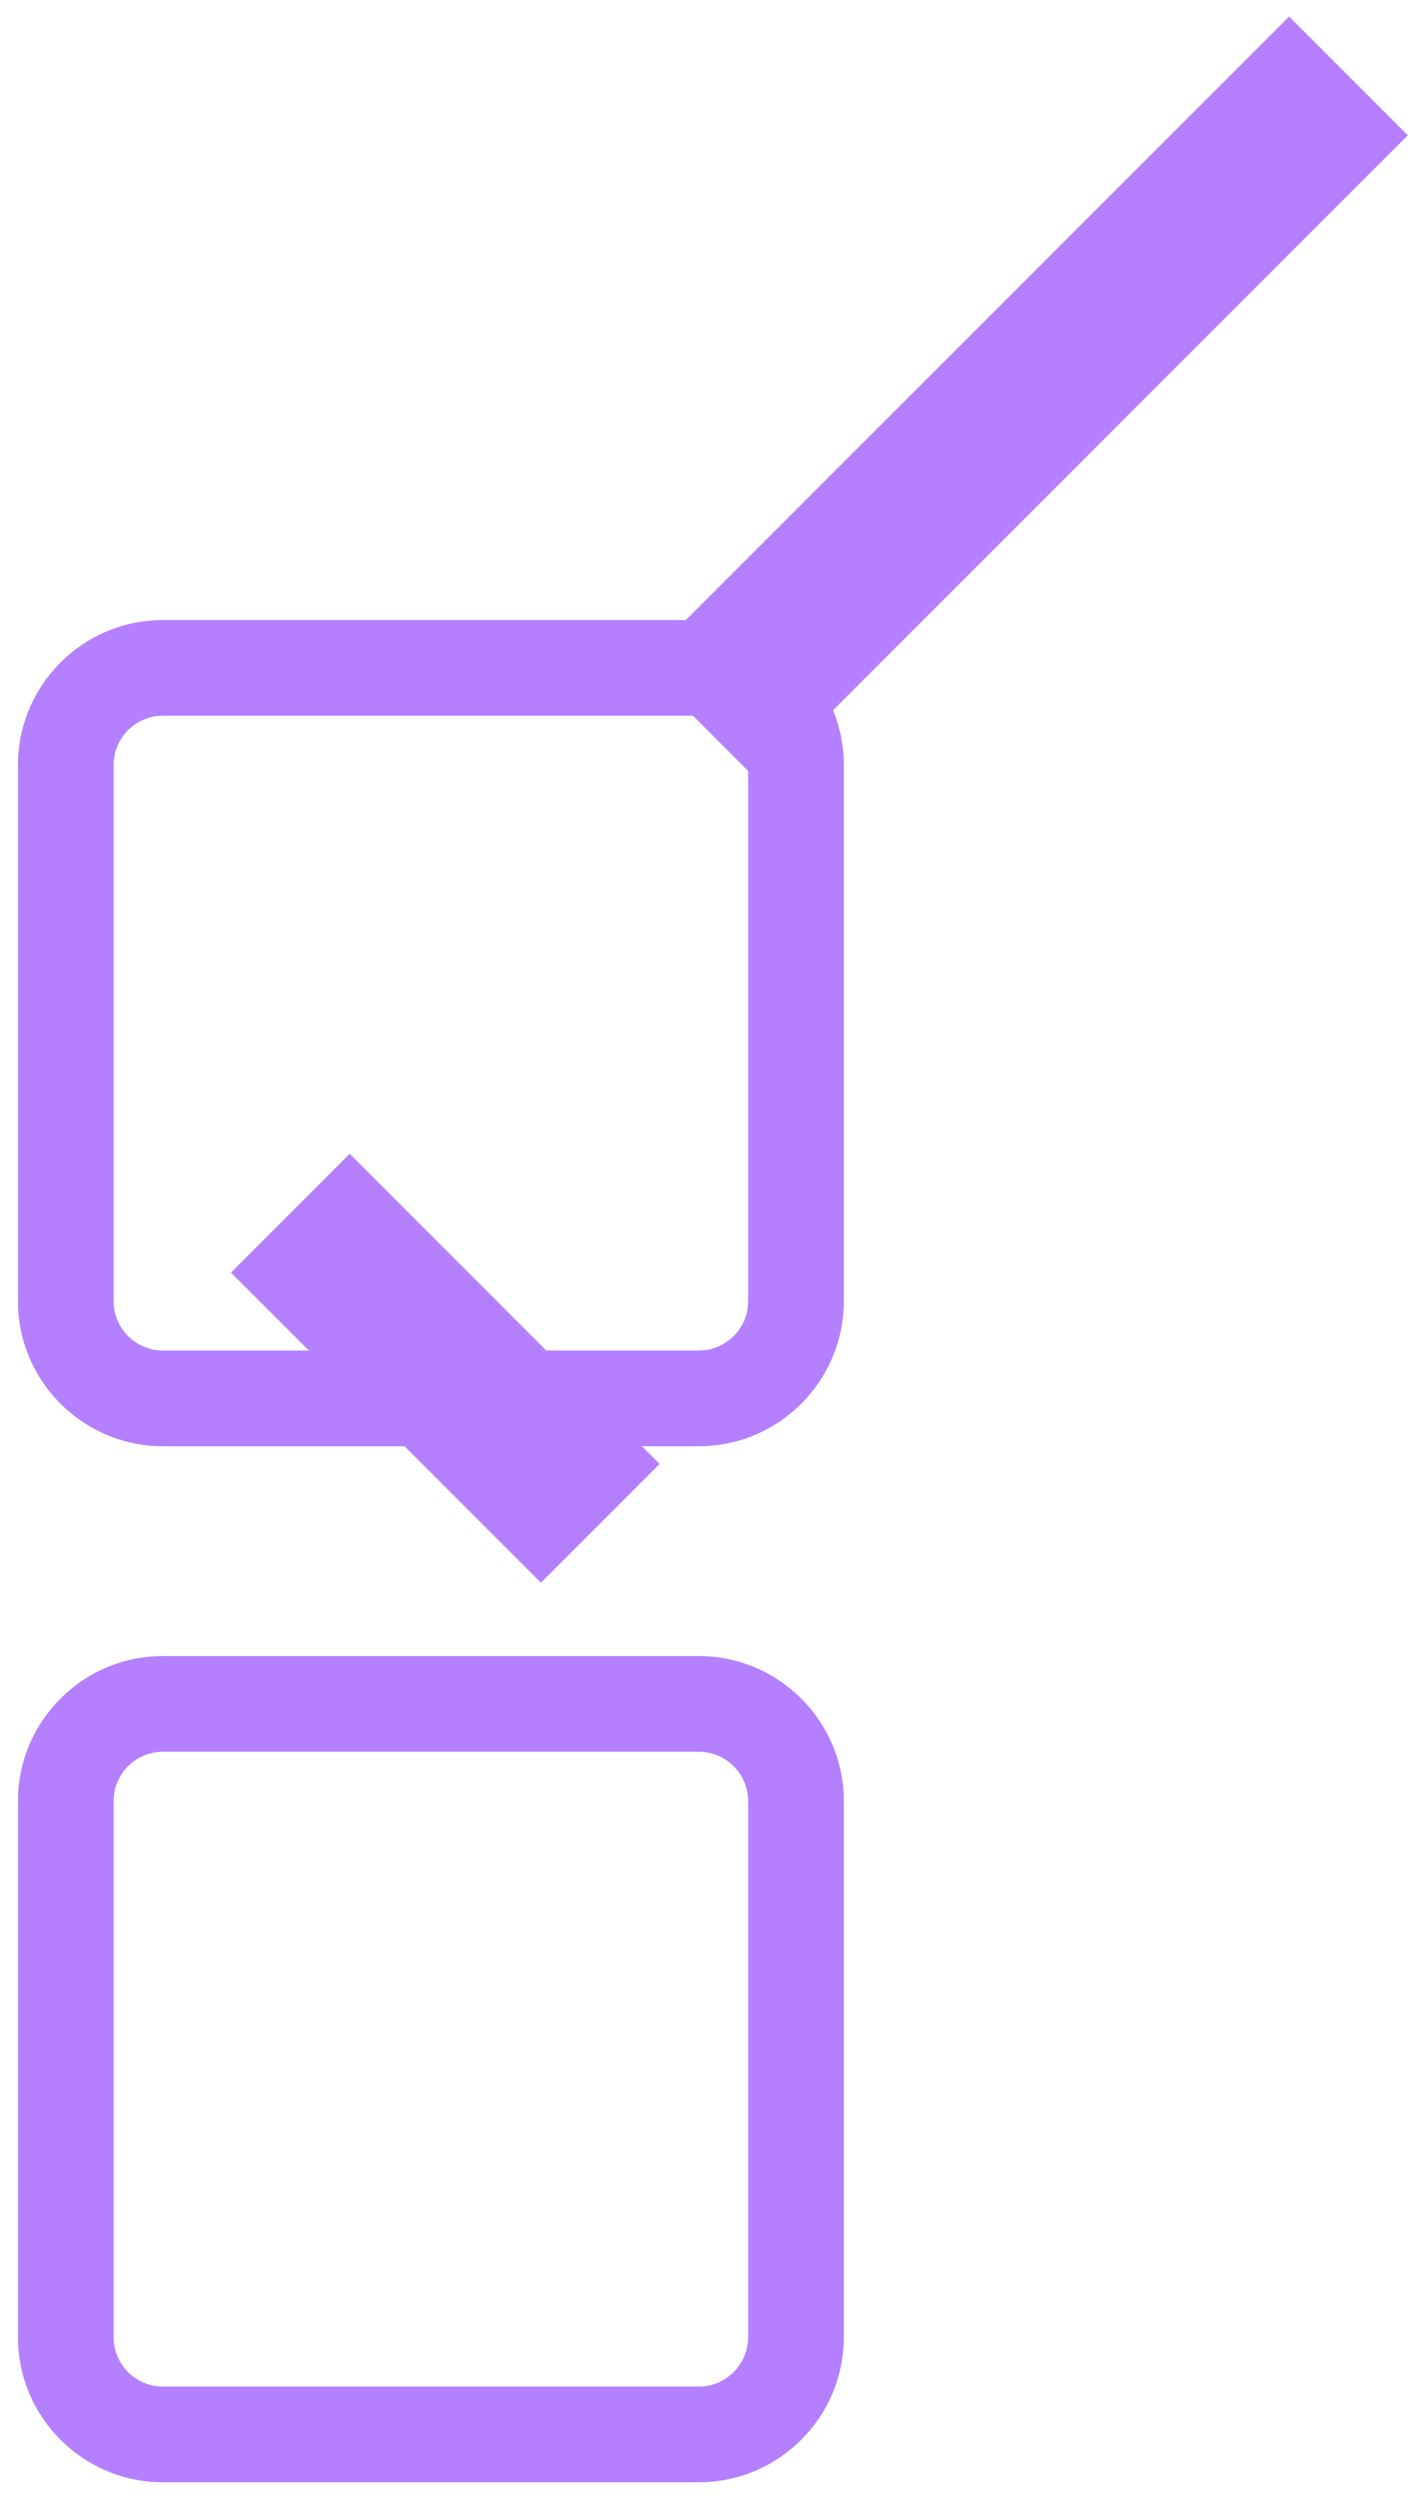
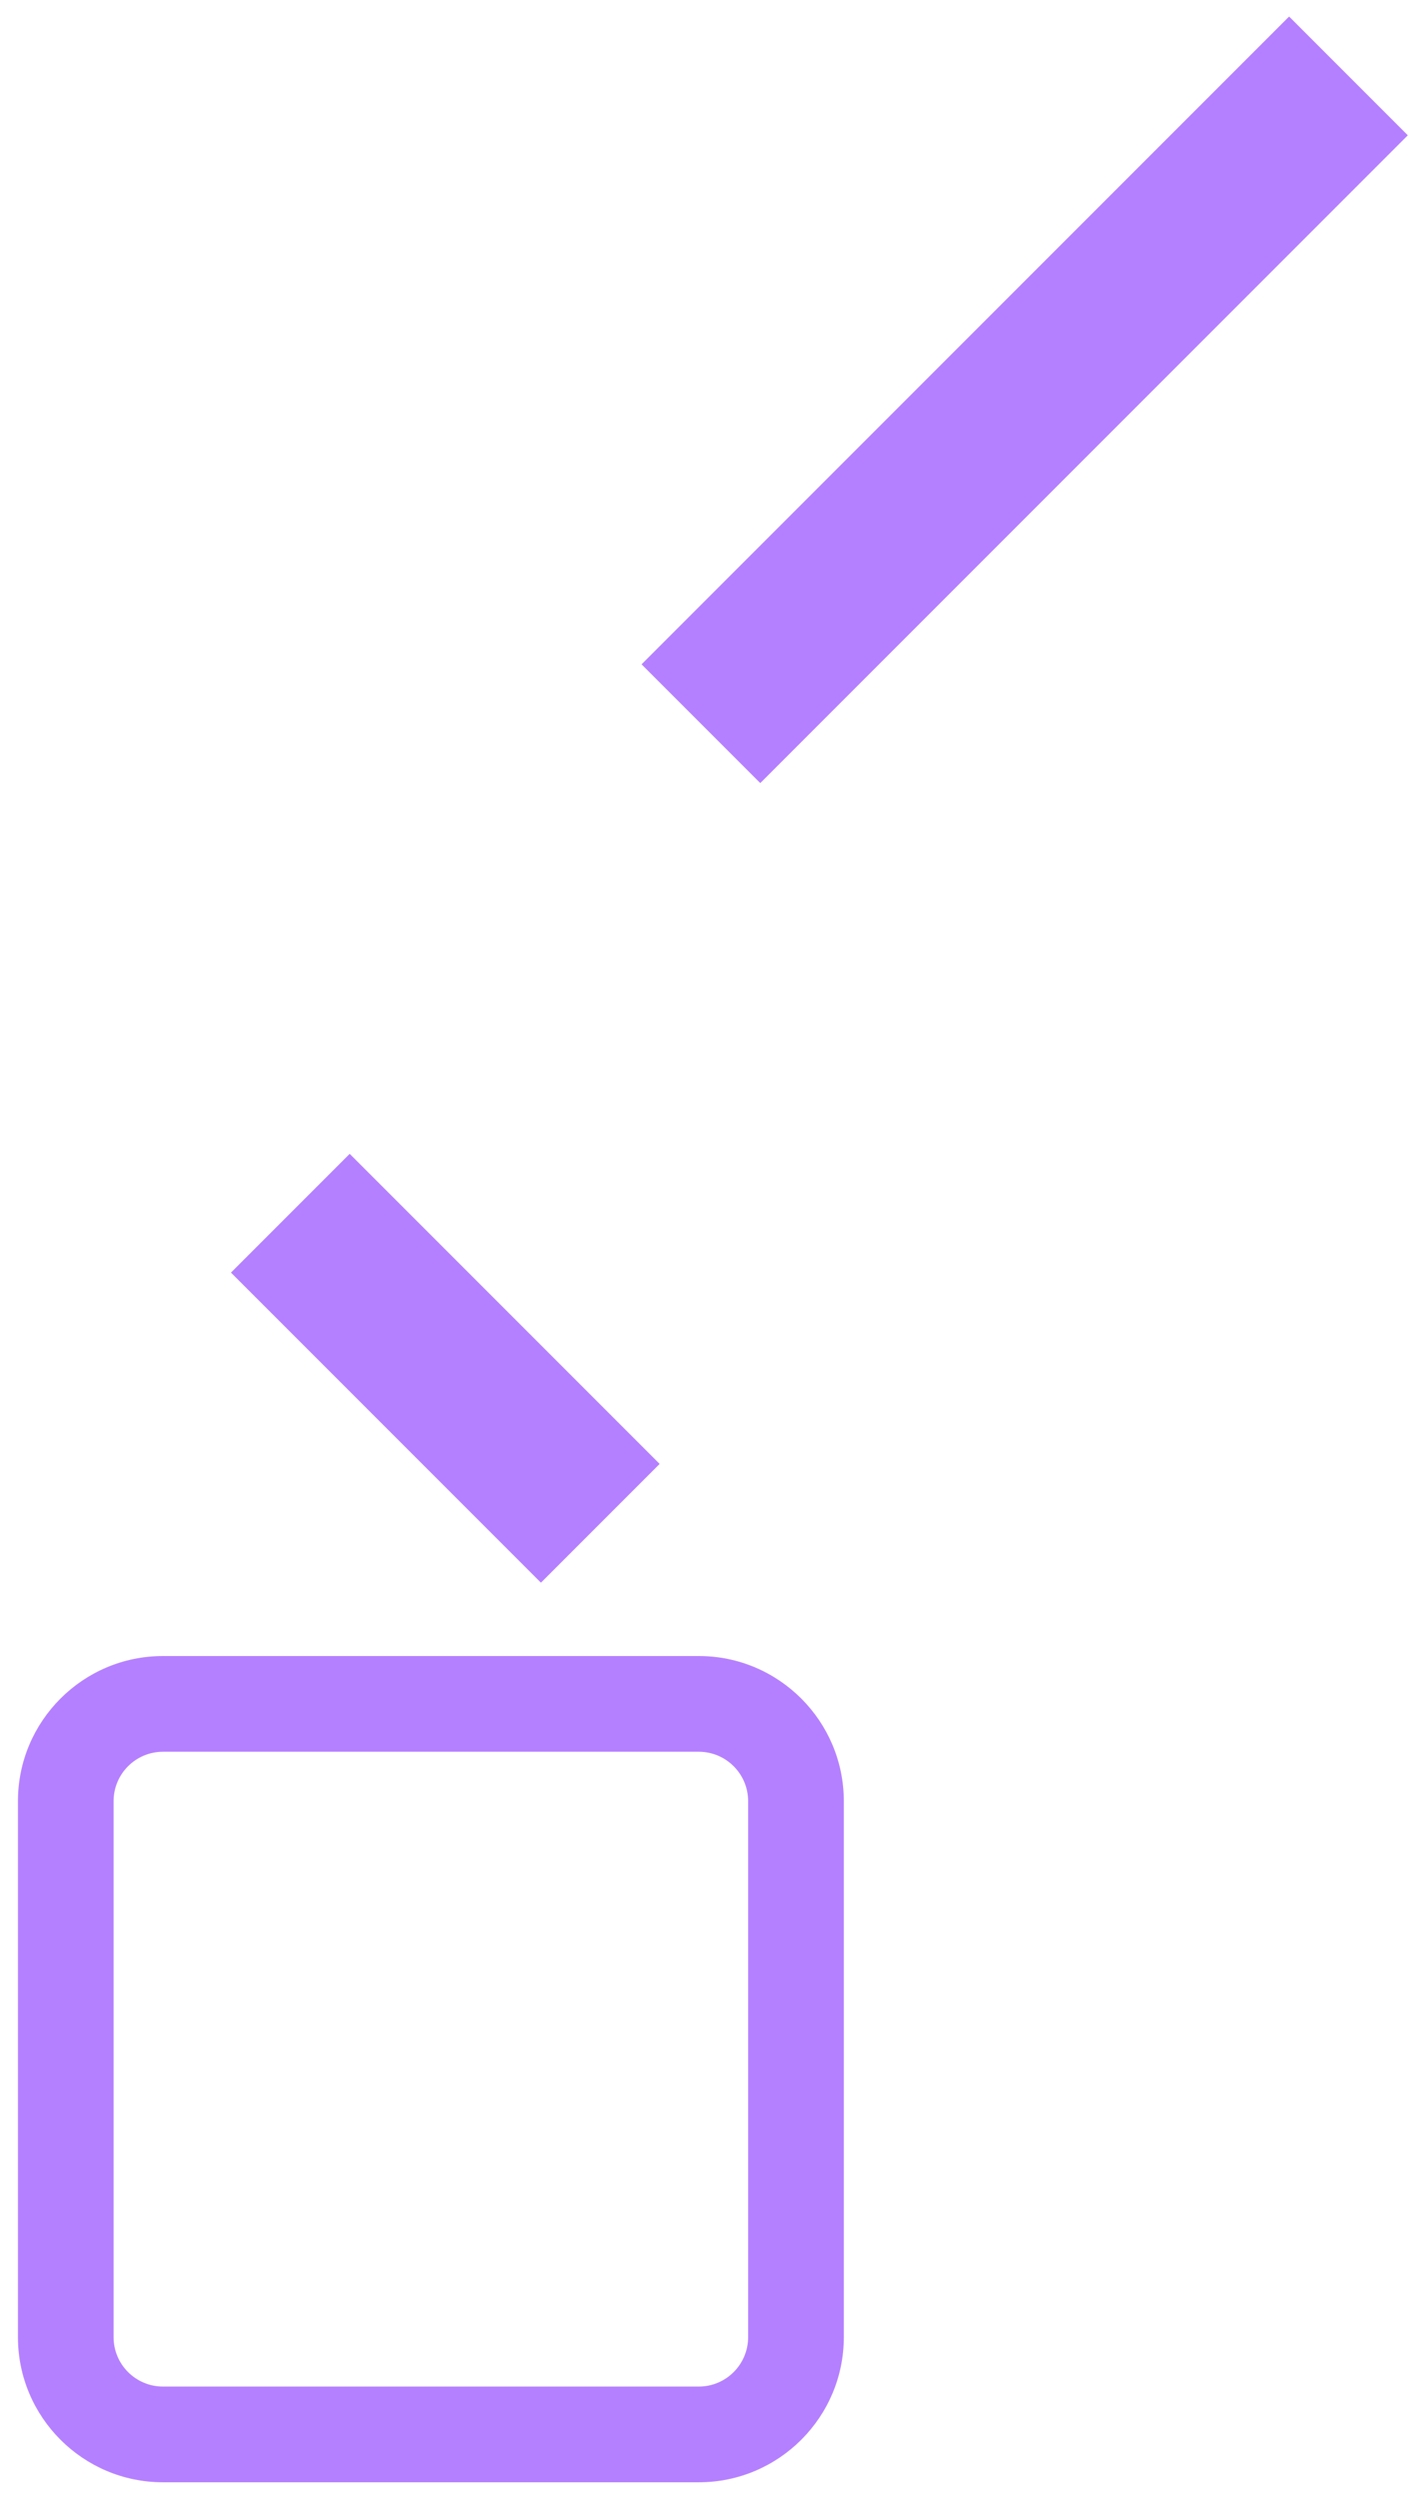
<svg xmlns="http://www.w3.org/2000/svg" width="44" height="77" viewBox="0 0 44 77" fill="none">
-   <path d="M21.532 44.544H5.021C2.557 44.544 0.553 42.54 0.553 40.076V23.565C0.553 21.101 2.557 19.097 5.021 19.097H21.532C23.996 19.097 26 21.101 26 23.565V40.076C26 42.54 23.996 44.544 21.532 44.544ZM5.021 22.044C4.182 22.044 3.5 22.726 3.5 23.565V40.076C3.5 40.914 4.182 41.596 5.021 41.596H21.532C22.37 41.596 23.052 40.914 23.052 40.076V23.565C23.052 22.726 22.37 22.044 21.532 22.044H5.021Z" fill="#B580FF" />
  <path d="M21.532 76.454H5.021C2.557 76.454 0.553 74.449 0.553 71.985V55.475C0.553 53.011 2.557 51.006 5.021 51.006H21.532C23.996 51.006 26 53.011 26 55.475V71.985C26 74.449 23.996 76.454 21.532 76.454ZM5.021 53.954C4.182 53.954 3.5 54.636 3.5 55.475V71.985C3.5 72.824 4.182 73.506 5.021 73.506H21.532C22.37 73.506 23.052 72.824 23.052 71.985V55.475C23.052 54.636 22.37 53.954 21.532 53.954H5.021Z" fill="#B580FF" />
  <rect x="19.768" y="20.461" width="28.216" height="5.173" transform="rotate(-45 19.768 20.461)" fill="#B580FF" />
  <rect x="7.117" y="39.196" width="5.173" height="13.506" transform="rotate(-45 7.117 39.196)" fill="#B580FF" />
</svg>